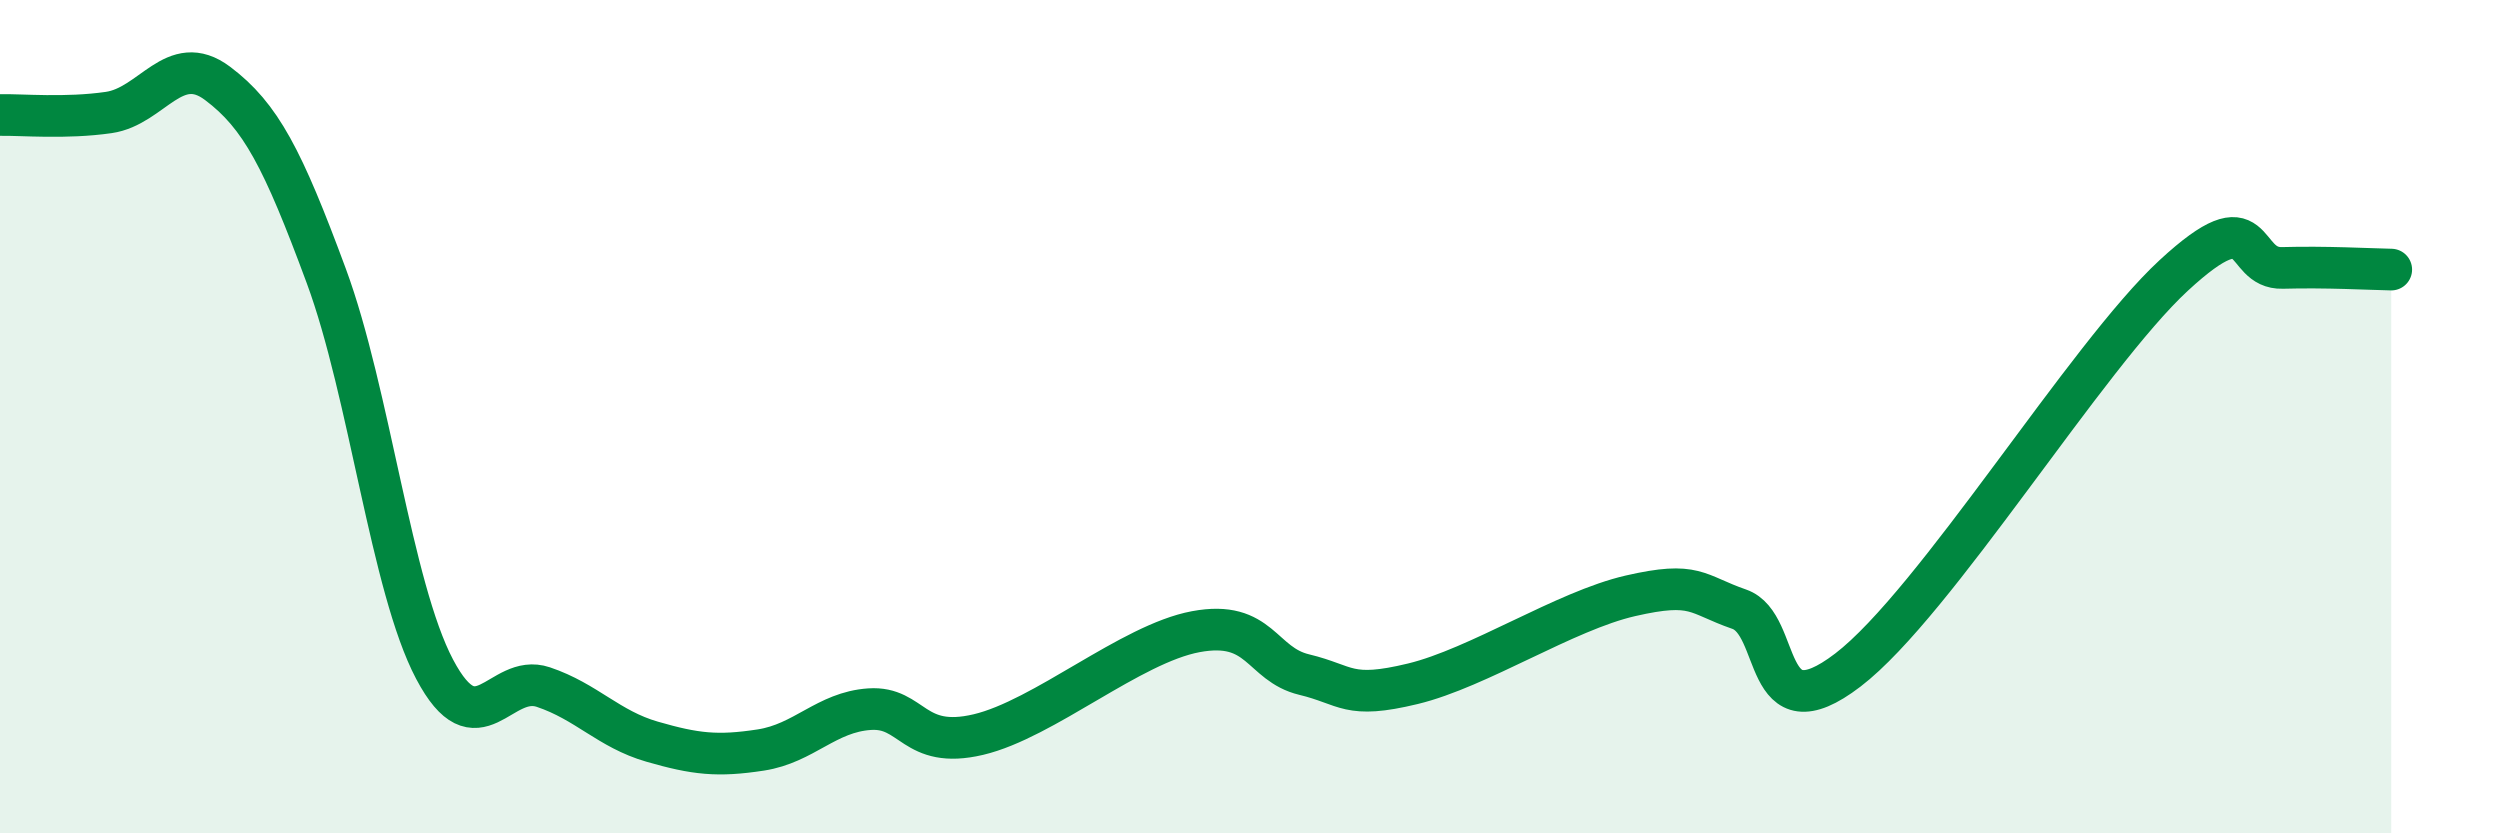
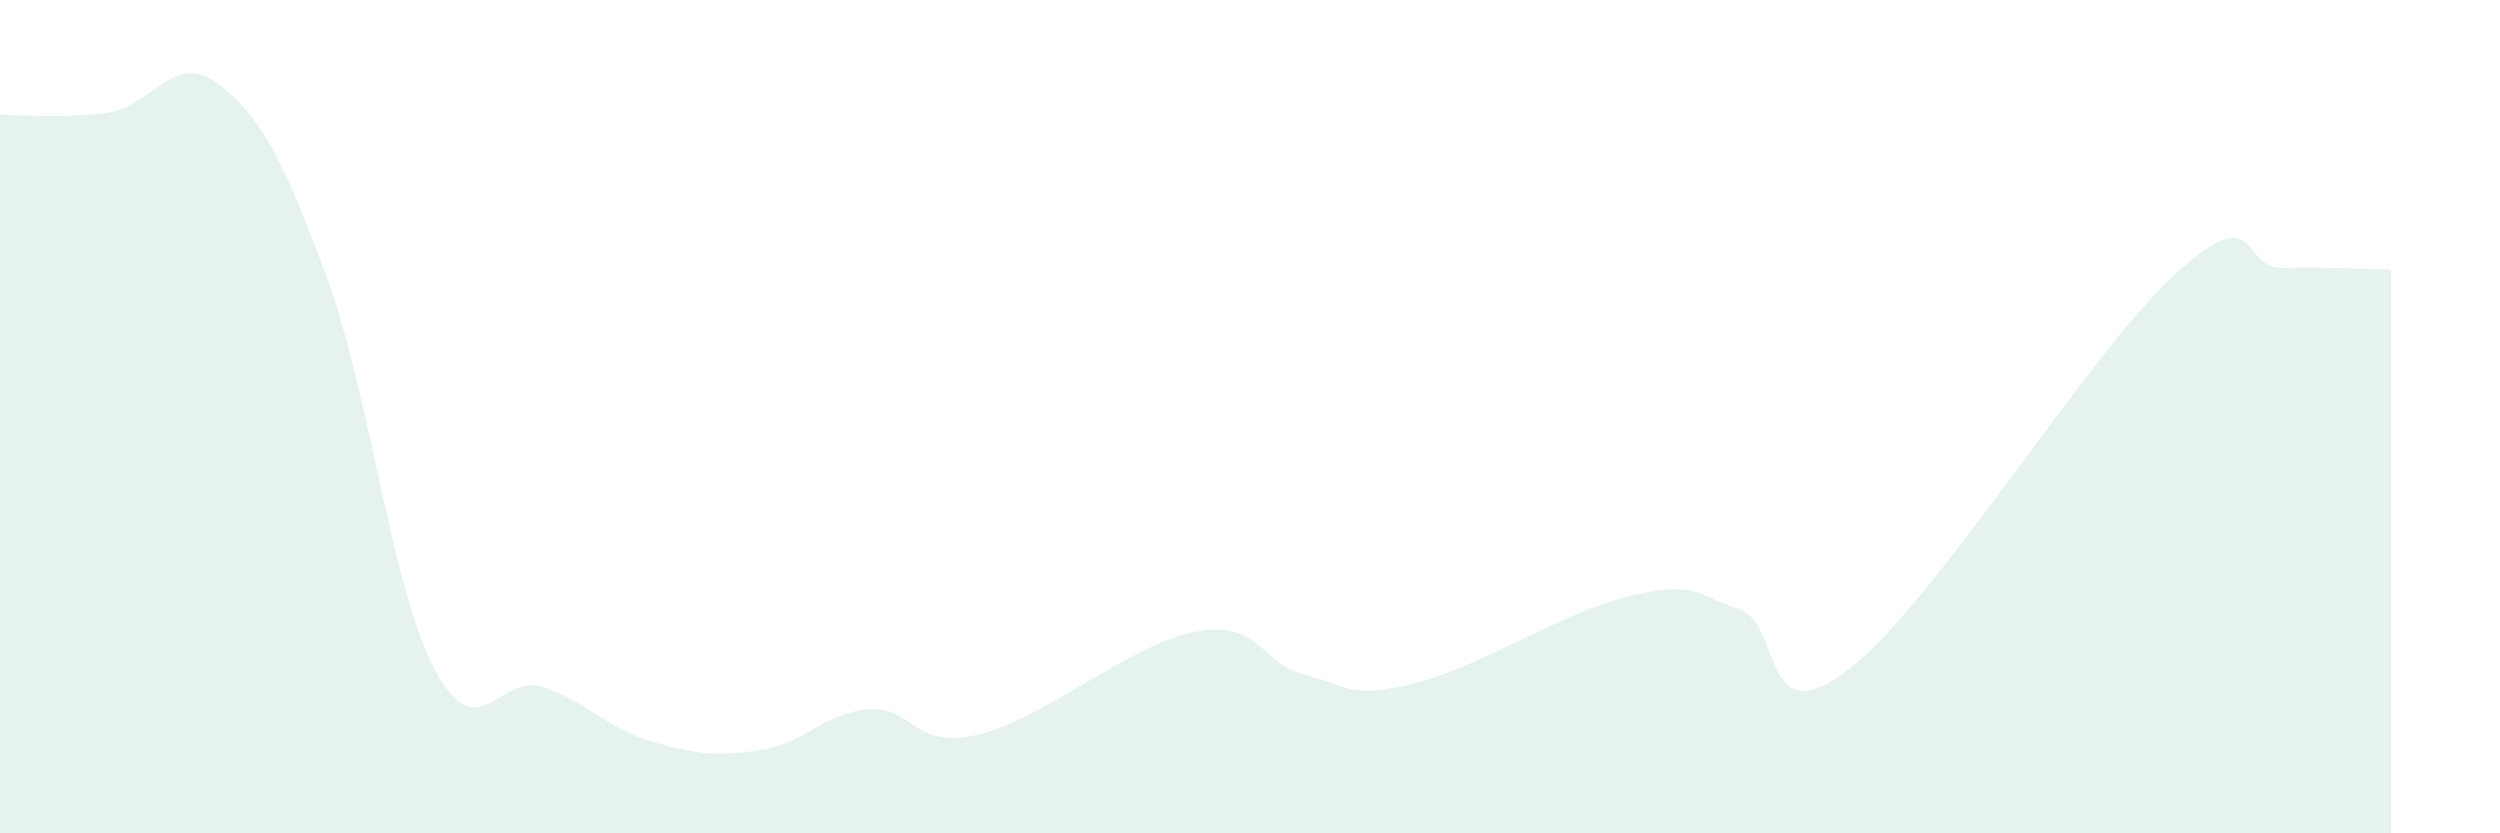
<svg xmlns="http://www.w3.org/2000/svg" width="60" height="20" viewBox="0 0 60 20">
  <path d="M 0,2.76 C 0.52,2.75 1.57,2.85 2.61,2.7 C 3.65,2.55 4.18,1.22 5.22,2 C 6.26,2.78 6.79,3.81 7.83,6.62 C 8.87,9.43 9.39,14.09 10.43,16.06 C 11.47,18.03 12,16.14 13.04,16.49 C 14.08,16.84 14.61,17.5 15.65,17.8 C 16.69,18.1 17.22,18.16 18.26,18 C 19.3,17.84 19.83,17.09 20.87,17.02 C 21.91,16.95 21.91,18 23.48,17.63 C 25.05,17.26 27.14,15.45 28.7,15.16 C 30.26,14.87 30.26,15.94 31.3,16.19 C 32.34,16.44 32.34,16.79 33.91,16.41 C 35.48,16.03 37.56,14.66 39.13,14.3 C 40.7,13.94 40.7,14.26 41.74,14.62 C 42.78,14.98 42.26,17.68 44.35,16.08 C 46.44,14.48 50.08,8.54 52.17,6.61 C 54.26,4.68 53.74,6.46 54.78,6.43 C 55.82,6.4 56.87,6.46 57.39,6.47L57.39 20L0 20Z" fill="#008740" opacity="0.1" stroke-linecap="round" stroke-linejoin="round" />
-   <path d="M 0,2.76 C 0.52,2.75 1.57,2.85 2.61,2.7 C 3.65,2.55 4.18,1.22 5.22,2 C 6.26,2.78 6.79,3.81 7.83,6.62 C 8.87,9.43 9.39,14.09 10.43,16.06 C 11.47,18.03 12,16.14 13.04,16.49 C 14.08,16.84 14.61,17.5 15.65,17.8 C 16.69,18.1 17.22,18.16 18.26,18 C 19.3,17.84 19.83,17.09 20.87,17.02 C 21.91,16.95 21.91,18 23.48,17.63 C 25.05,17.26 27.14,15.45 28.7,15.16 C 30.26,14.87 30.26,15.94 31.3,16.19 C 32.34,16.44 32.34,16.79 33.91,16.41 C 35.48,16.03 37.56,14.66 39.13,14.3 C 40.7,13.94 40.7,14.26 41.74,14.62 C 42.78,14.98 42.26,17.68 44.35,16.08 C 46.44,14.48 50.08,8.54 52.17,6.61 C 54.26,4.68 53.74,6.46 54.78,6.43 C 55.82,6.4 56.87,6.46 57.39,6.47" stroke="#008740" stroke-width="1" fill="none" stroke-linecap="round" stroke-linejoin="round" />
</svg>